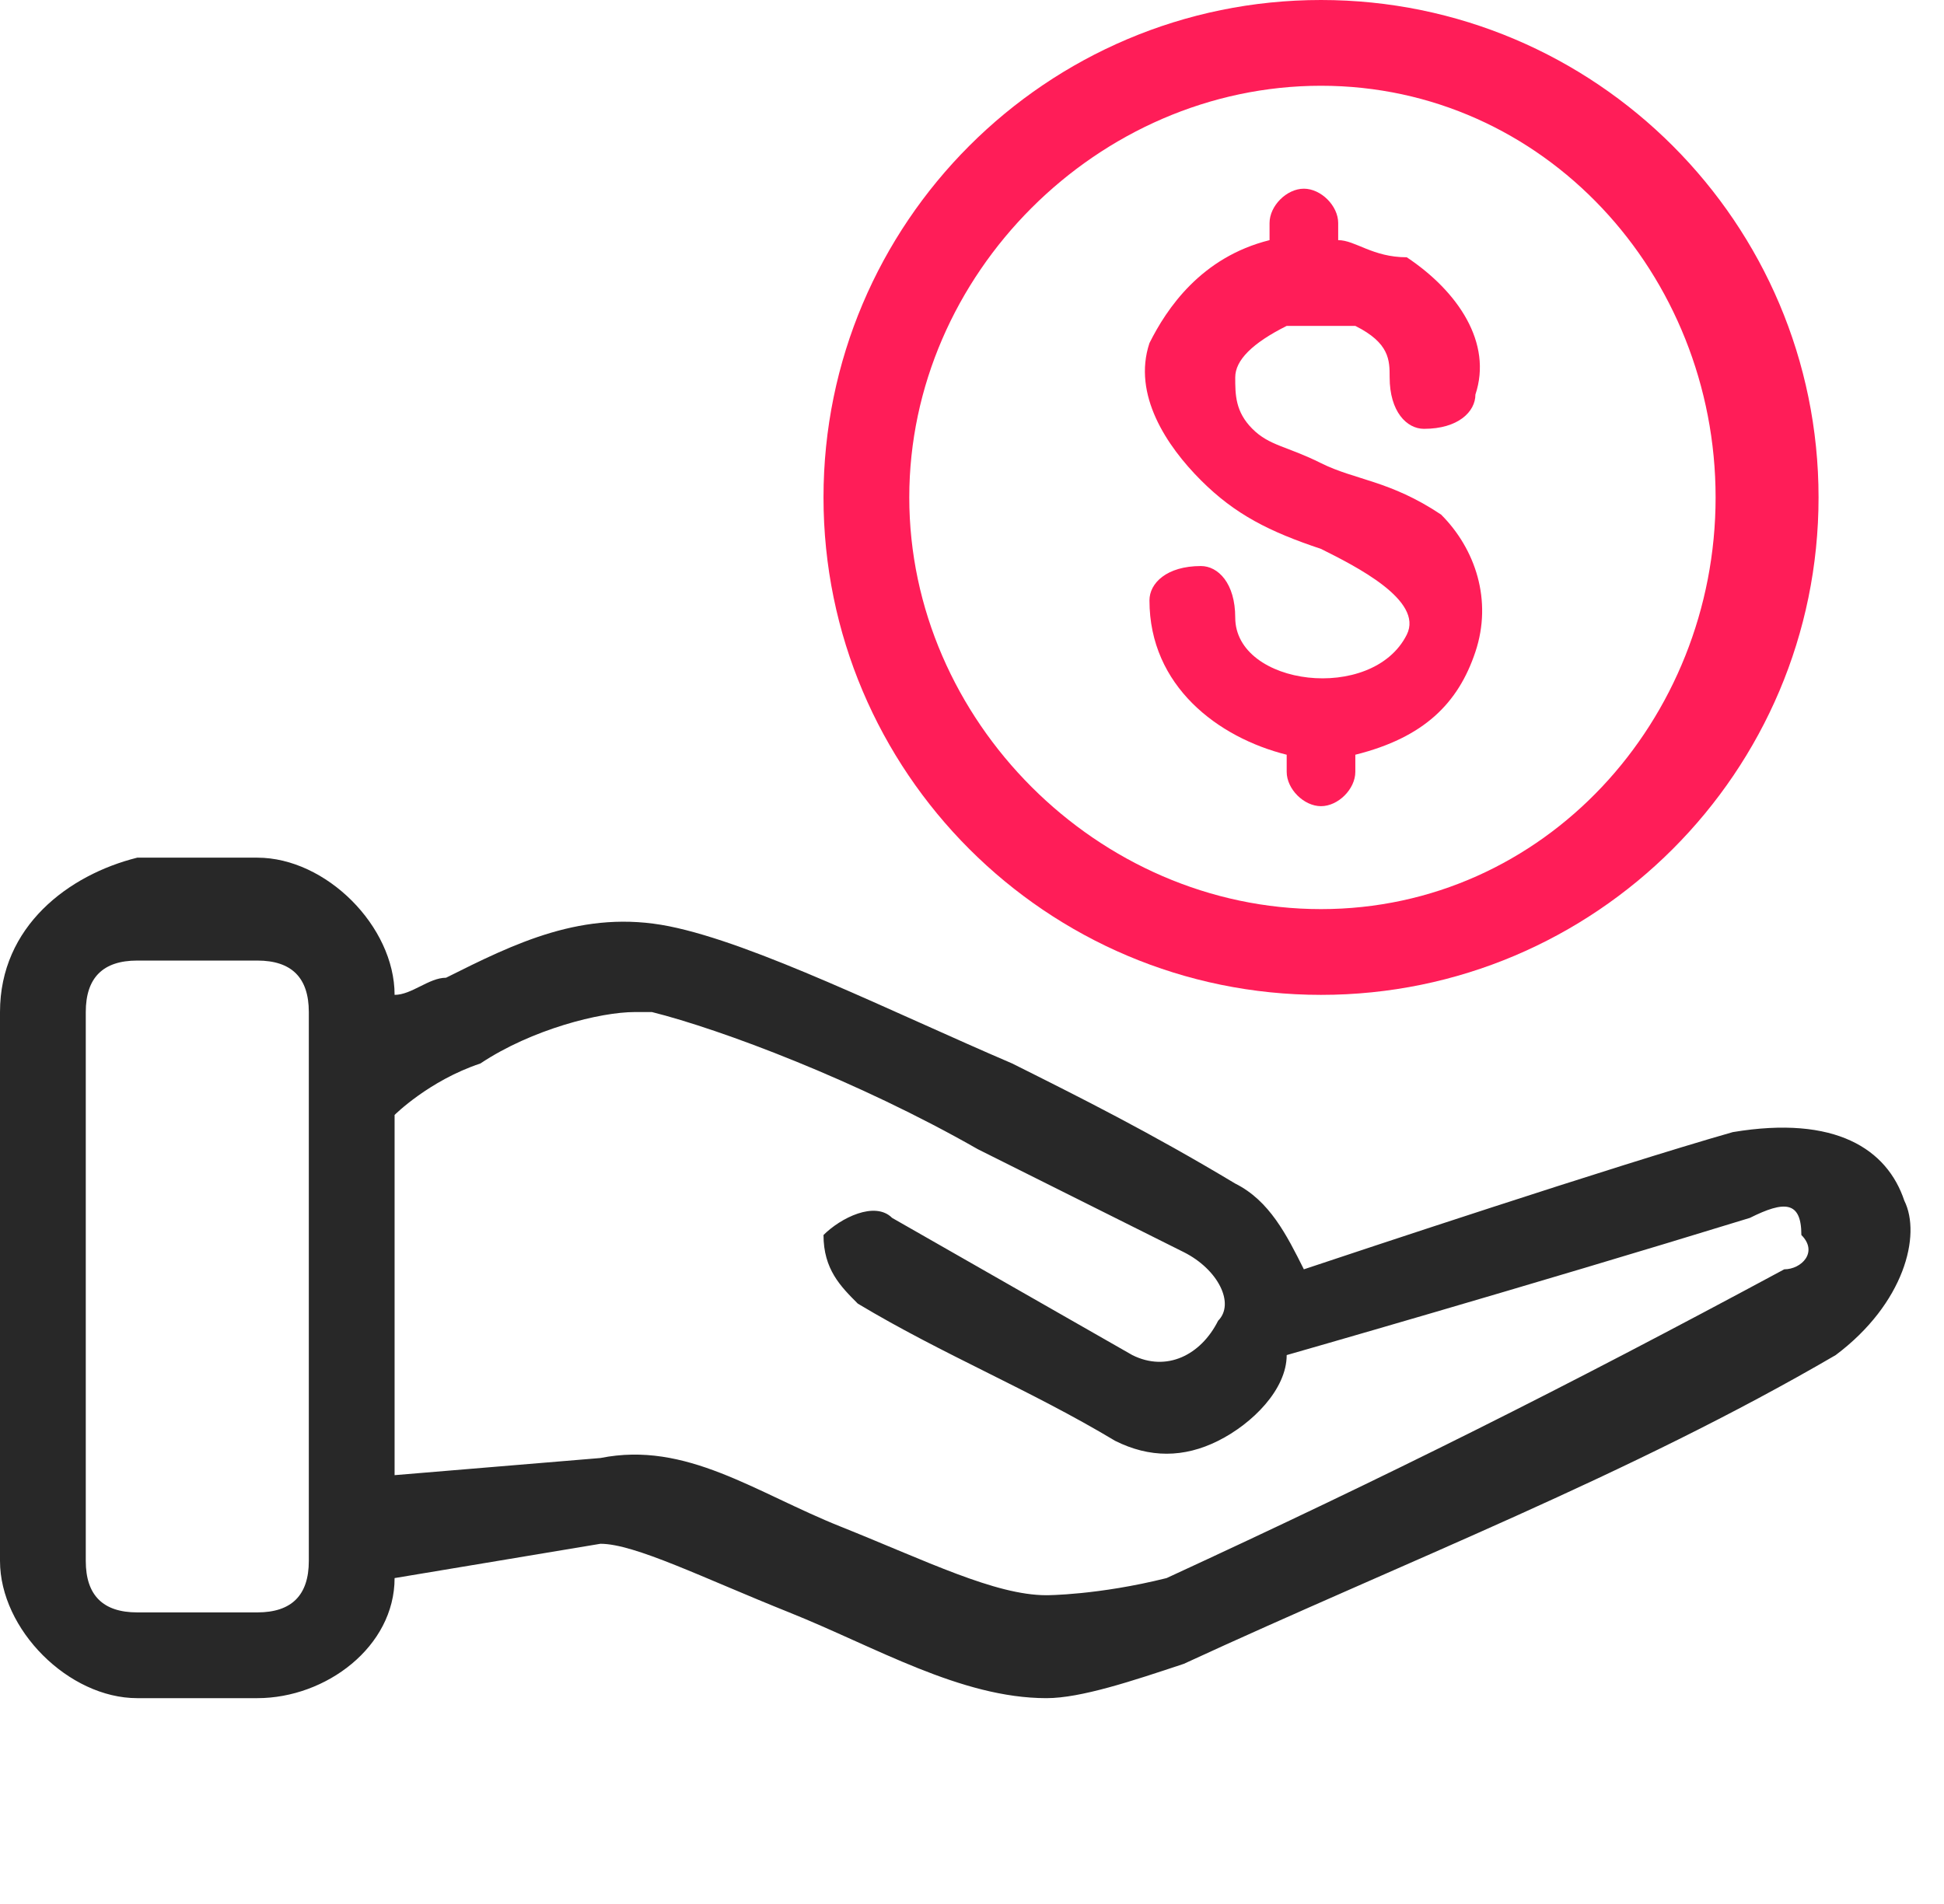
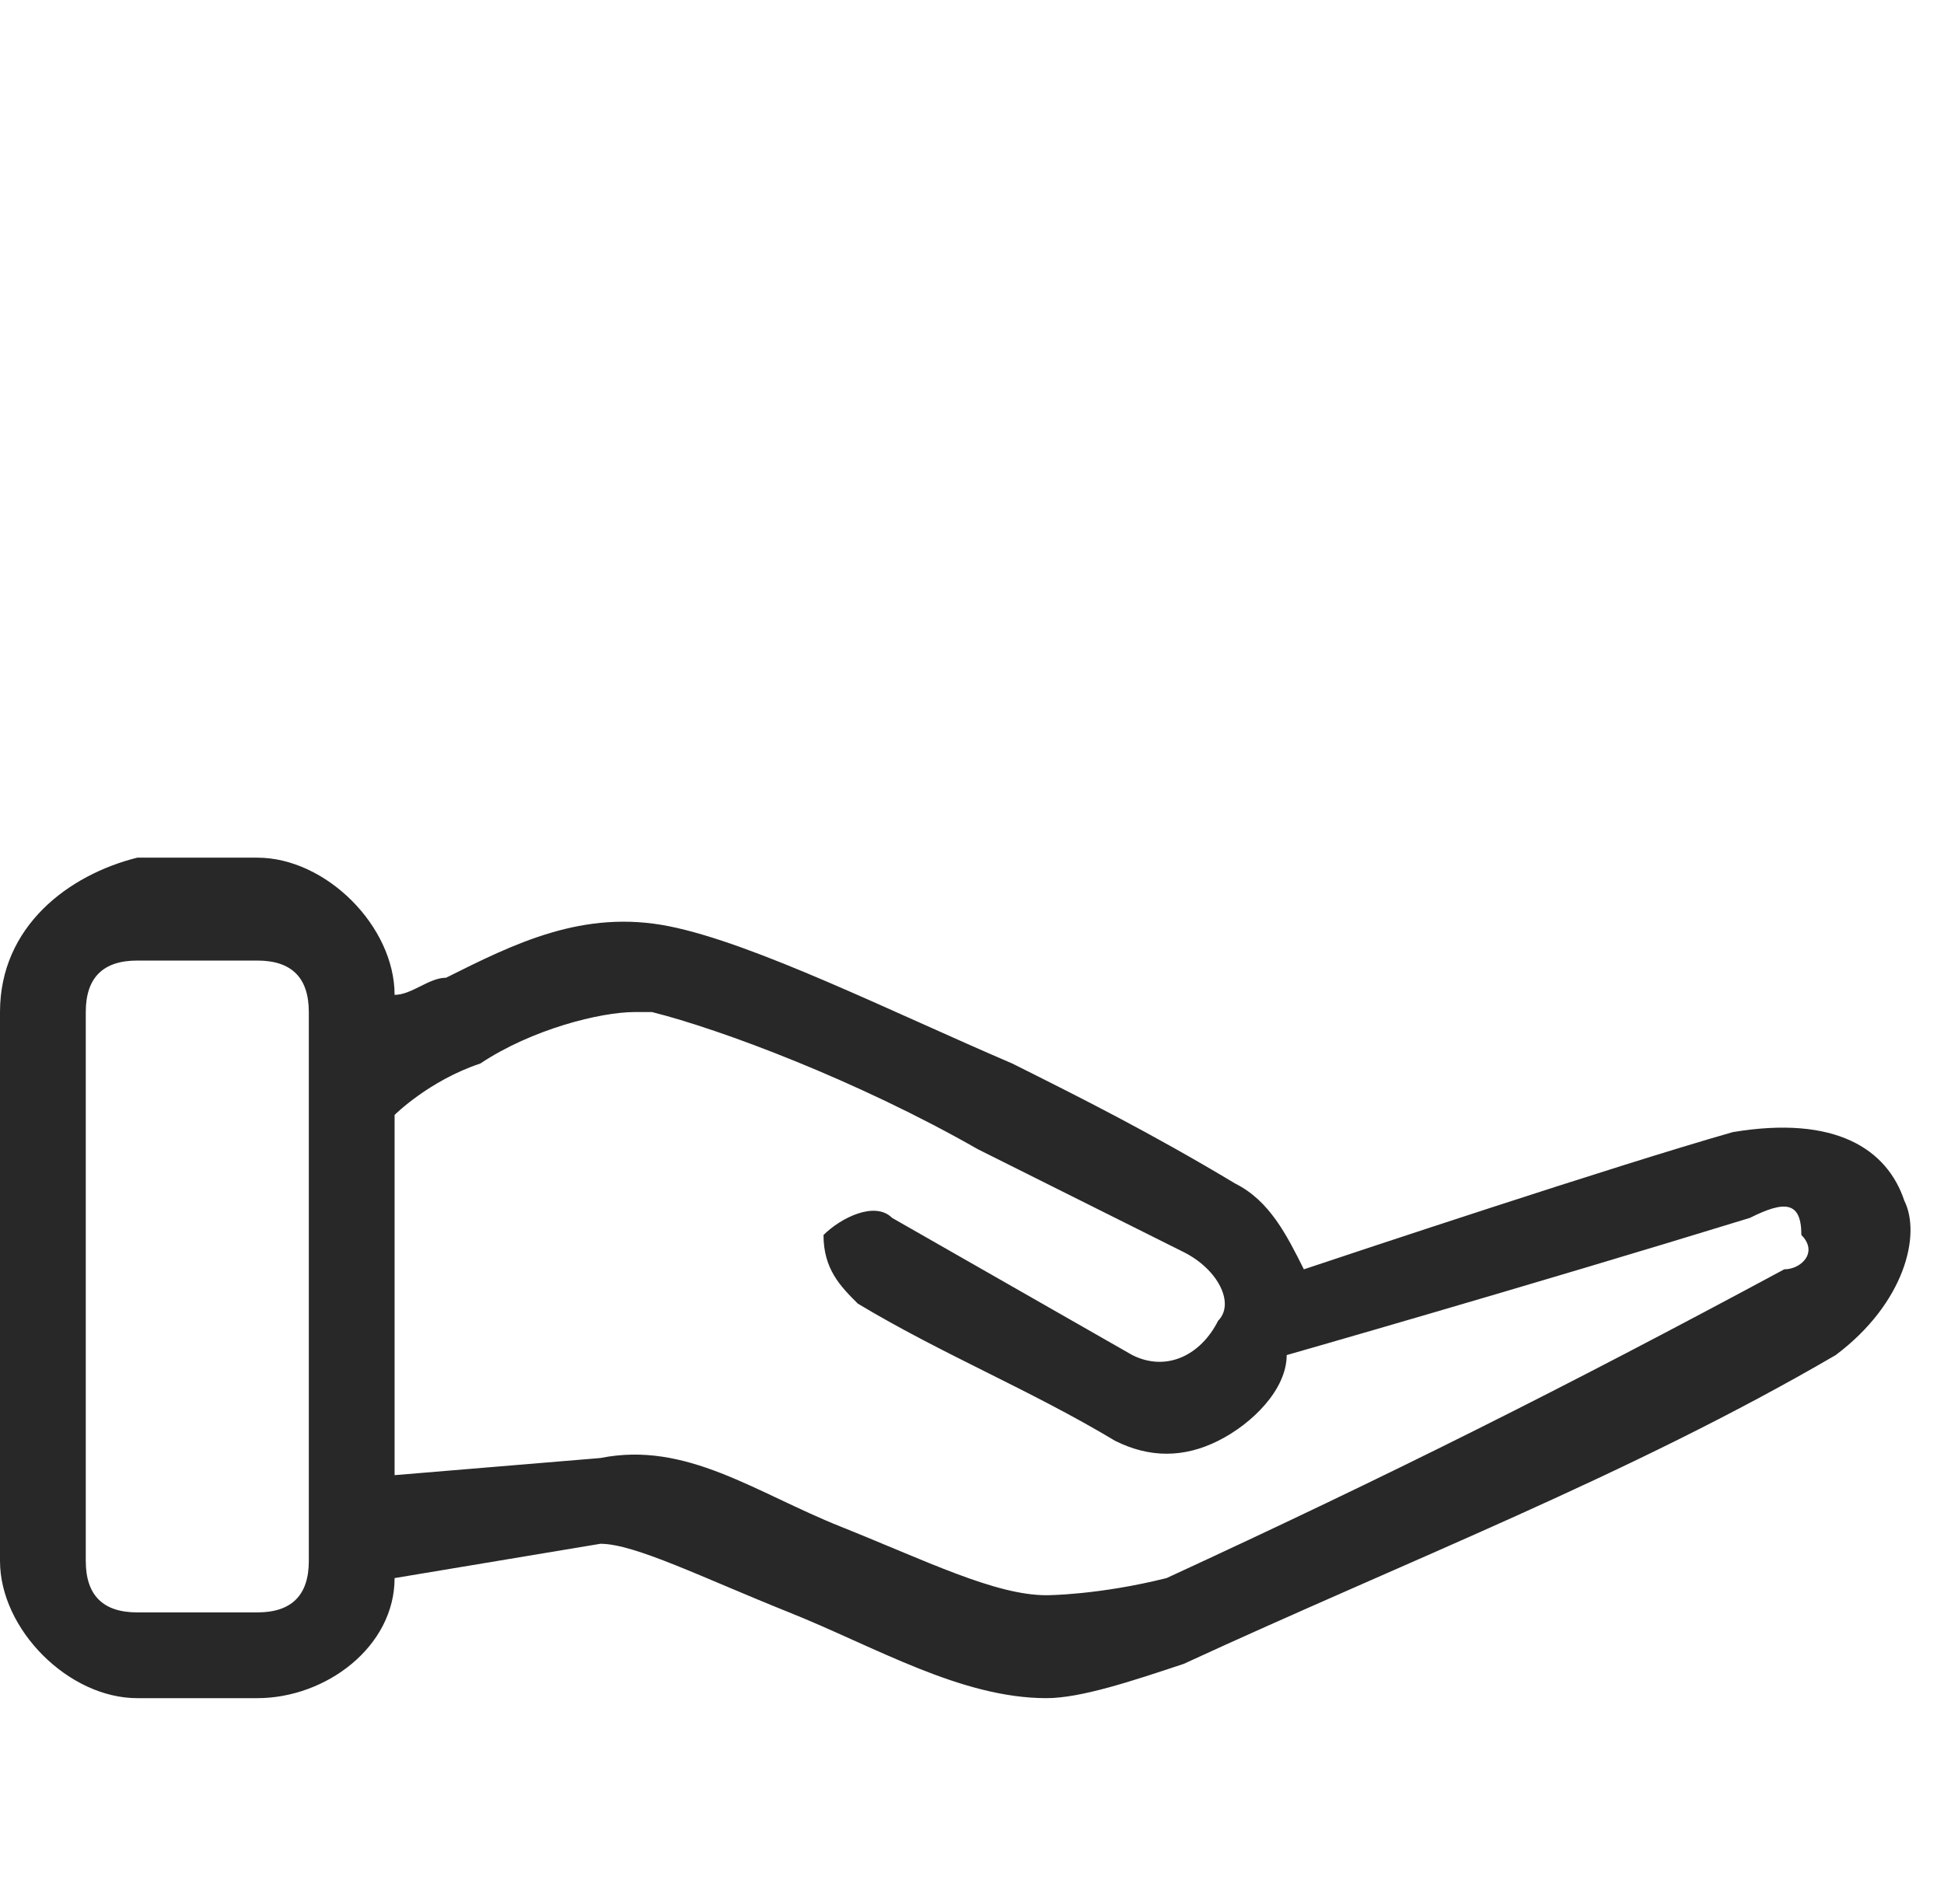
<svg xmlns="http://www.w3.org/2000/svg" width="49" height="48" viewBox="0 0 49 48" fill="none">
  <path d="M48 30.27C47.568 28.973 46.27 28.108 43.676 28.541C40.649 29.405 34.162 31.567 32.865 32C32.432 31.135 32 30.27 31.135 29.838C28.973 28.541 27.243 27.676 25.514 26.811C22.486 25.514 19.027 23.784 16.865 23.351C14.703 22.919 12.973 23.784 11.243 24.649C10.811 24.649 10.378 25.081 9.946 25.081C9.946 23.351 8.216 21.622 6.486 21.622H3.459C1.73 22.054 0 23.351 0 25.514V39.351C0 41.081 1.73 42.811 3.459 42.811H6.486C8.216 42.811 9.946 41.514 9.946 39.784L15.135 38.919C16 38.919 17.73 39.784 19.892 40.649C22.054 41.514 24.216 42.811 26.378 42.811C27.243 42.811 28.541 42.378 29.838 41.946C35.459 39.351 41.081 37.189 46.27 34.162C48 32.865 48.432 31.135 48 30.27ZM7.784 39.351C7.784 40.216 7.351 40.649 6.486 40.649H3.459C2.595 40.649 2.162 40.216 2.162 39.351V25.514C2.162 24.649 2.595 24.216 3.459 24.216H6.486C7.351 24.216 7.784 24.649 7.784 25.514V39.351ZM44.973 32C39.351 35.027 35.027 37.189 29.405 39.784C27.676 40.216 26.378 40.216 26.378 40.216C25.081 40.216 23.351 39.351 21.189 38.486C19.027 37.622 17.297 36.324 15.135 36.757L9.946 37.189V28.108C9.946 28.108 10.811 27.243 12.108 26.811C13.405 25.946 15.135 25.514 16 25.514H16.432C18.162 25.946 21.622 27.243 24.649 28.973C27.243 30.27 29.838 31.567 29.838 31.567C30.703 32 31.135 32.865 30.703 33.297C30.27 34.162 29.405 34.595 28.541 34.162L22.486 30.703C22.054 30.27 21.189 30.703 20.757 31.135C20.757 32 21.189 32.432 21.622 32.865C23.784 34.162 25.946 35.027 28.108 36.324C28.973 36.757 29.838 36.757 30.703 36.324C31.568 35.892 32.432 35.027 32.432 34.162C32.432 34.162 38.486 32.432 44.108 30.703C44.973 30.27 45.405 30.27 45.405 31.135C45.838 31.567 45.405 32 44.973 32Z" fill="#282828" />
-   <path d="M33.297 0C26.378 0 20.757 5.622 20.757 12.54C20.757 19.459 26.378 25.081 33.297 25.081C40.216 25.081 45.838 19.459 45.838 12.54C45.838 5.622 40.216 0 33.297 0ZM33.297 22.919C27.676 22.919 22.919 18.162 22.919 12.54C22.919 6.919 27.676 2.162 33.297 2.162C38.919 2.162 43.243 6.919 43.243 12.54C43.243 18.162 38.919 22.919 33.297 22.919Z" fill="#FF1D58" />
-   <path d="M36.324 12.973C37.189 13.838 37.622 15.135 37.189 16.432C36.757 17.73 35.892 18.595 34.162 19.027V19.459C34.162 19.892 33.73 20.324 33.297 20.324C32.865 20.324 32.432 19.892 32.432 19.459V19.027C30.703 18.595 28.973 17.297 28.973 15.135C28.973 14.703 29.405 14.27 30.27 14.27C30.703 14.27 31.135 14.703 31.135 15.568C31.135 17.297 34.595 17.73 35.459 16C35.892 15.135 34.162 14.27 33.297 13.838C32 13.405 31.135 12.973 30.27 12.108C29.405 11.243 28.541 9.946 28.973 8.649C29.405 7.784 30.27 6.486 32 6.054V5.622C32 5.189 32.432 4.757 32.865 4.757C33.297 4.757 33.73 5.189 33.73 5.622V6.054C34.162 6.054 34.595 6.486 35.459 6.486C36.757 7.351 37.622 8.649 37.189 9.946C37.189 10.378 36.757 10.811 35.892 10.811C35.459 10.811 35.027 10.378 35.027 9.513C35.027 9.081 35.027 8.649 34.162 8.216C34.162 8.216 33.297 8.216 32.432 8.216C31.567 8.649 31.135 9.081 31.135 9.513C31.135 9.946 31.135 10.378 31.567 10.811C32 11.243 32.432 11.243 33.297 11.676C34.162 12.108 35.027 12.108 36.324 12.973Z" fill="#FF1D58" />
</svg>